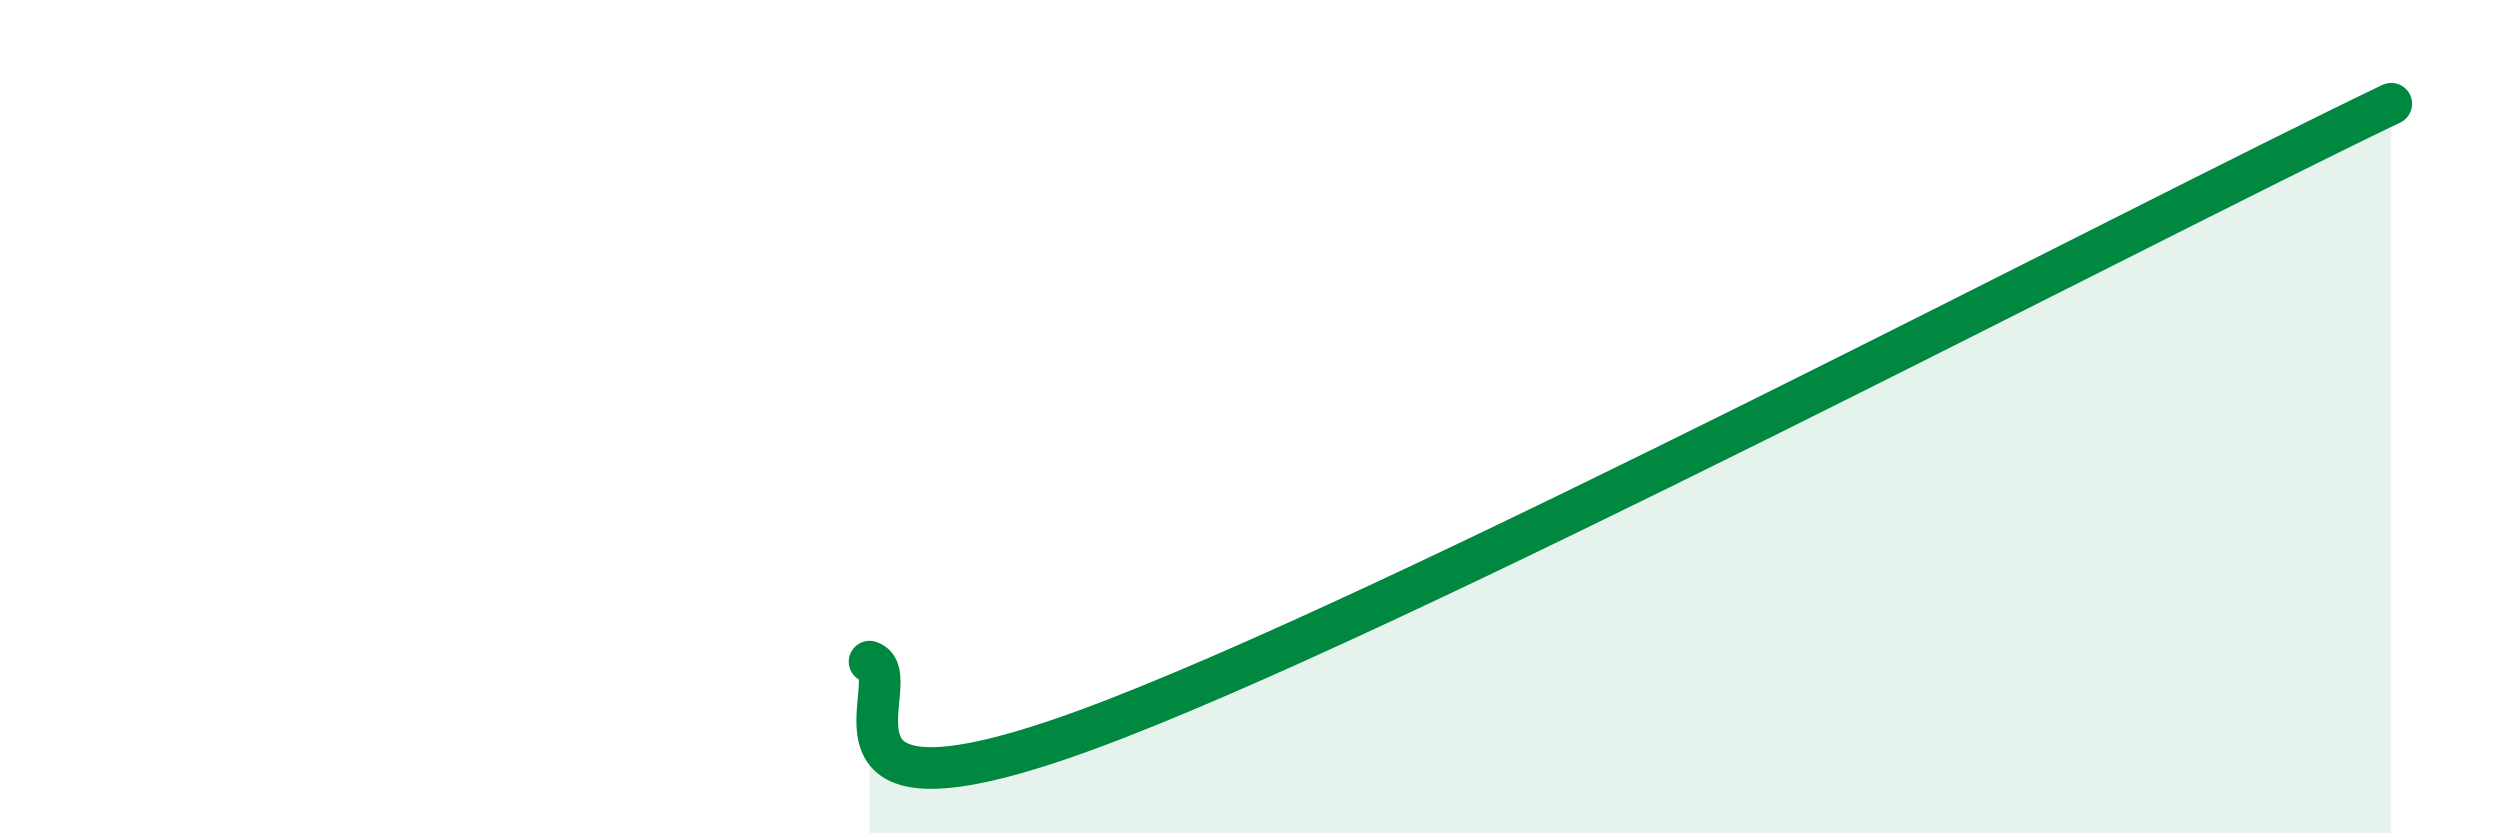
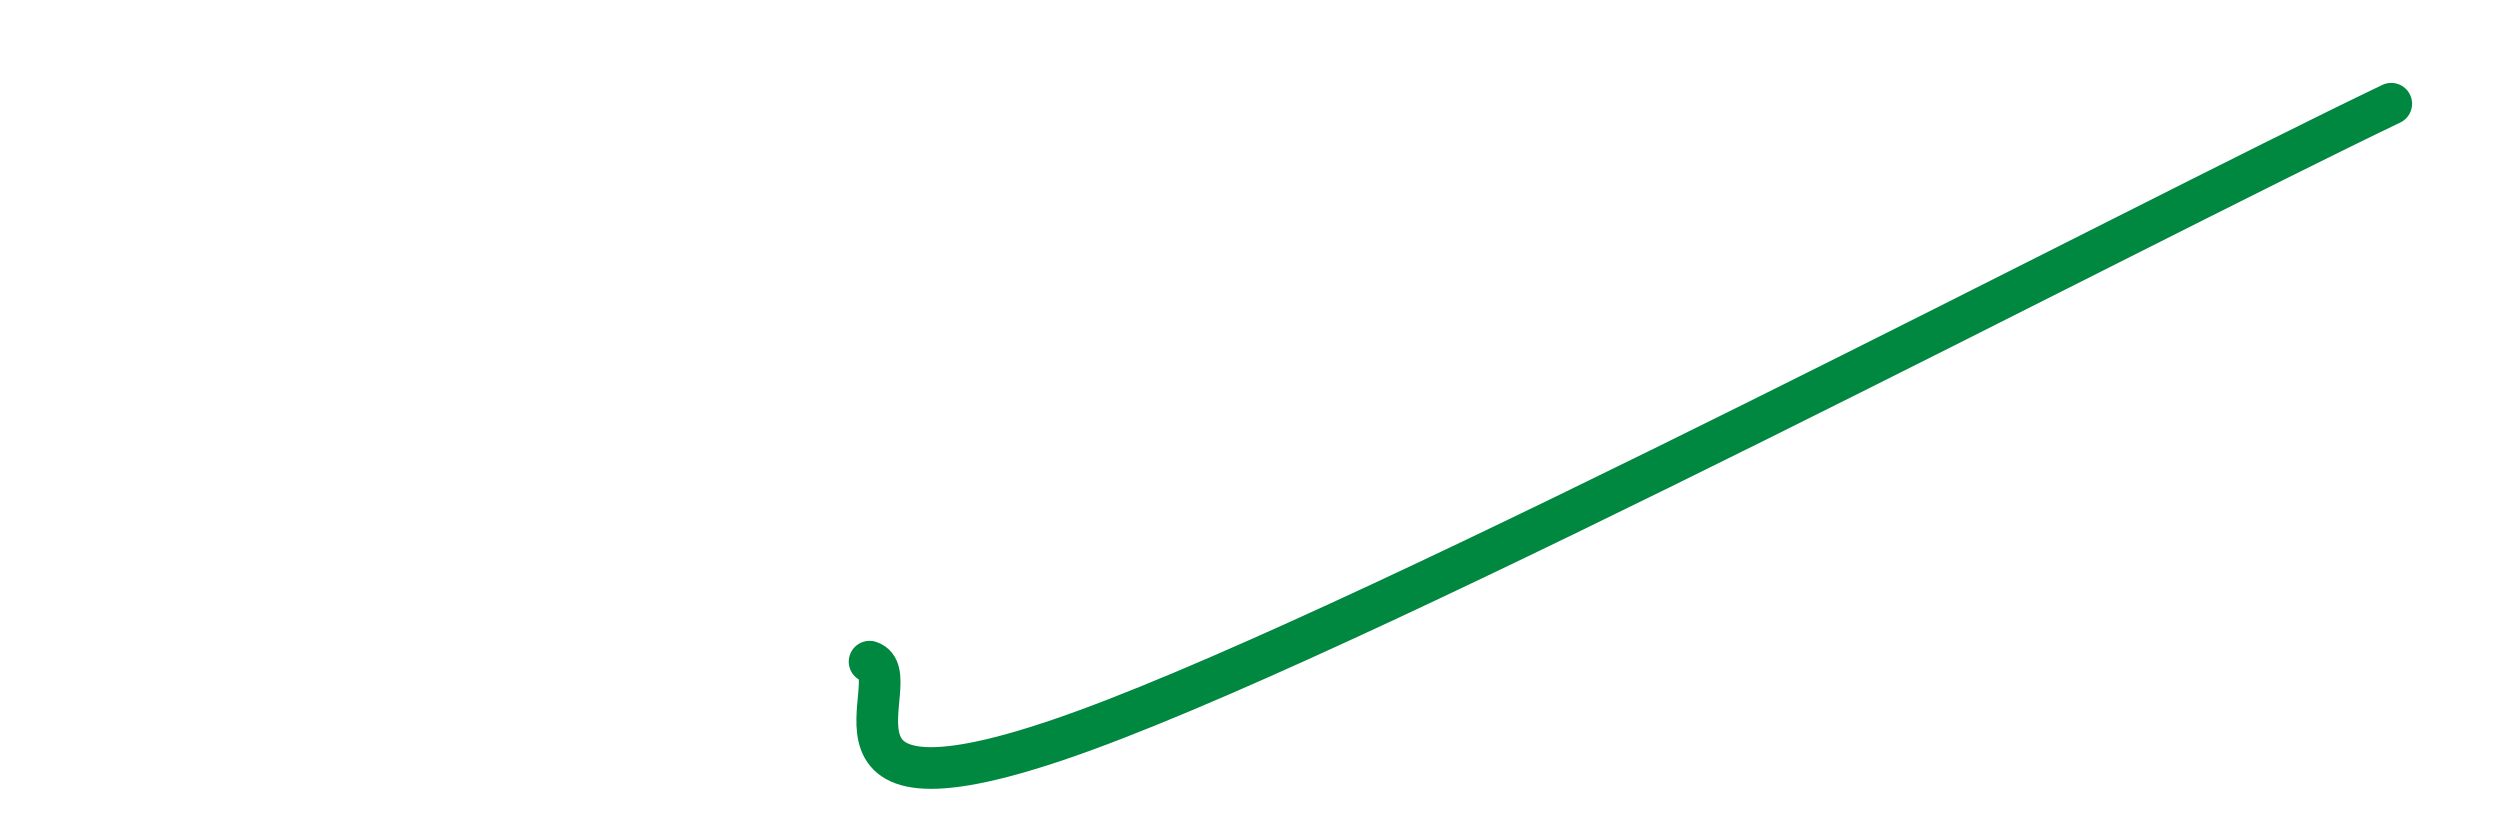
<svg xmlns="http://www.w3.org/2000/svg" width="60" height="20" viewBox="0 0 60 20">
-   <path d="M 20.87,15.88 C 21.91,16.21 18.79,20.19 26.09,17.51 C 33.39,14.83 51.13,5.49 57.39,2.49L57.39 20L20.87 20Z" fill="#008740" opacity="0.1" stroke-linecap="round" stroke-linejoin="round" />
  <path d="M 20.87,15.88 C 21.91,16.21 18.79,20.19 26.09,17.51 C 33.39,14.83 51.13,5.49 57.39,2.49" stroke="#008740" stroke-width="1" fill="none" stroke-linecap="round" stroke-linejoin="round" />
</svg>